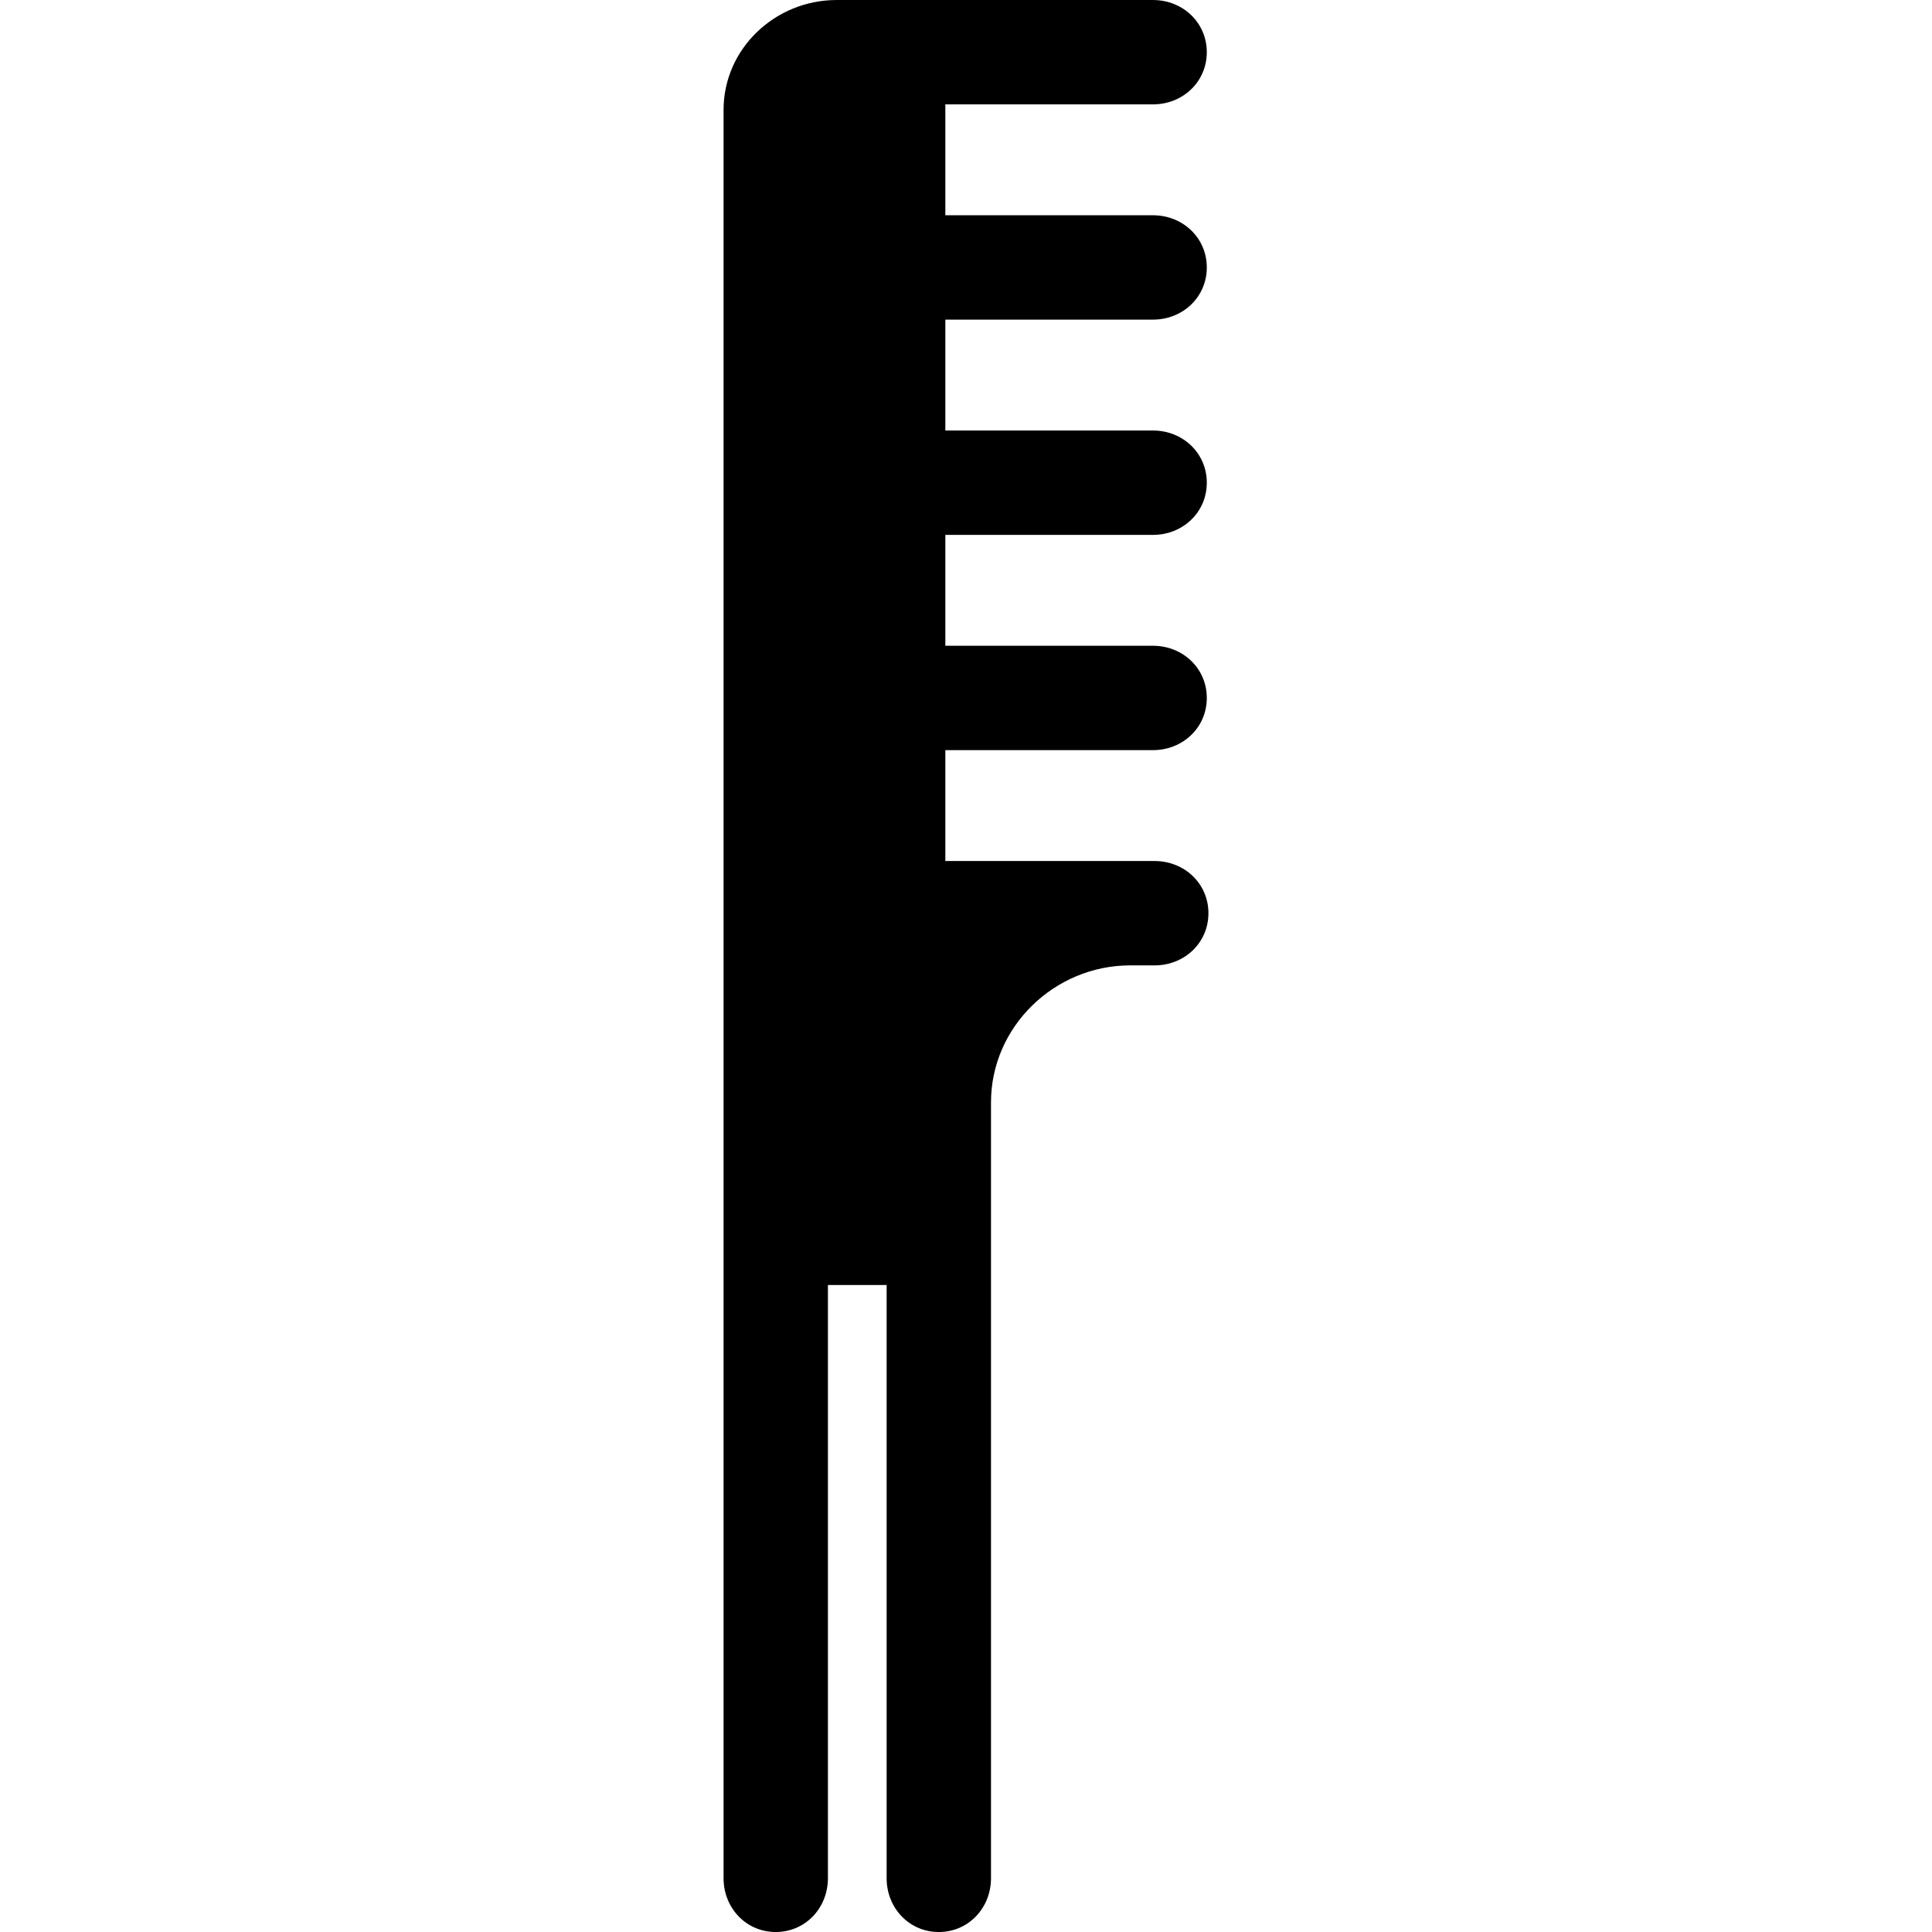
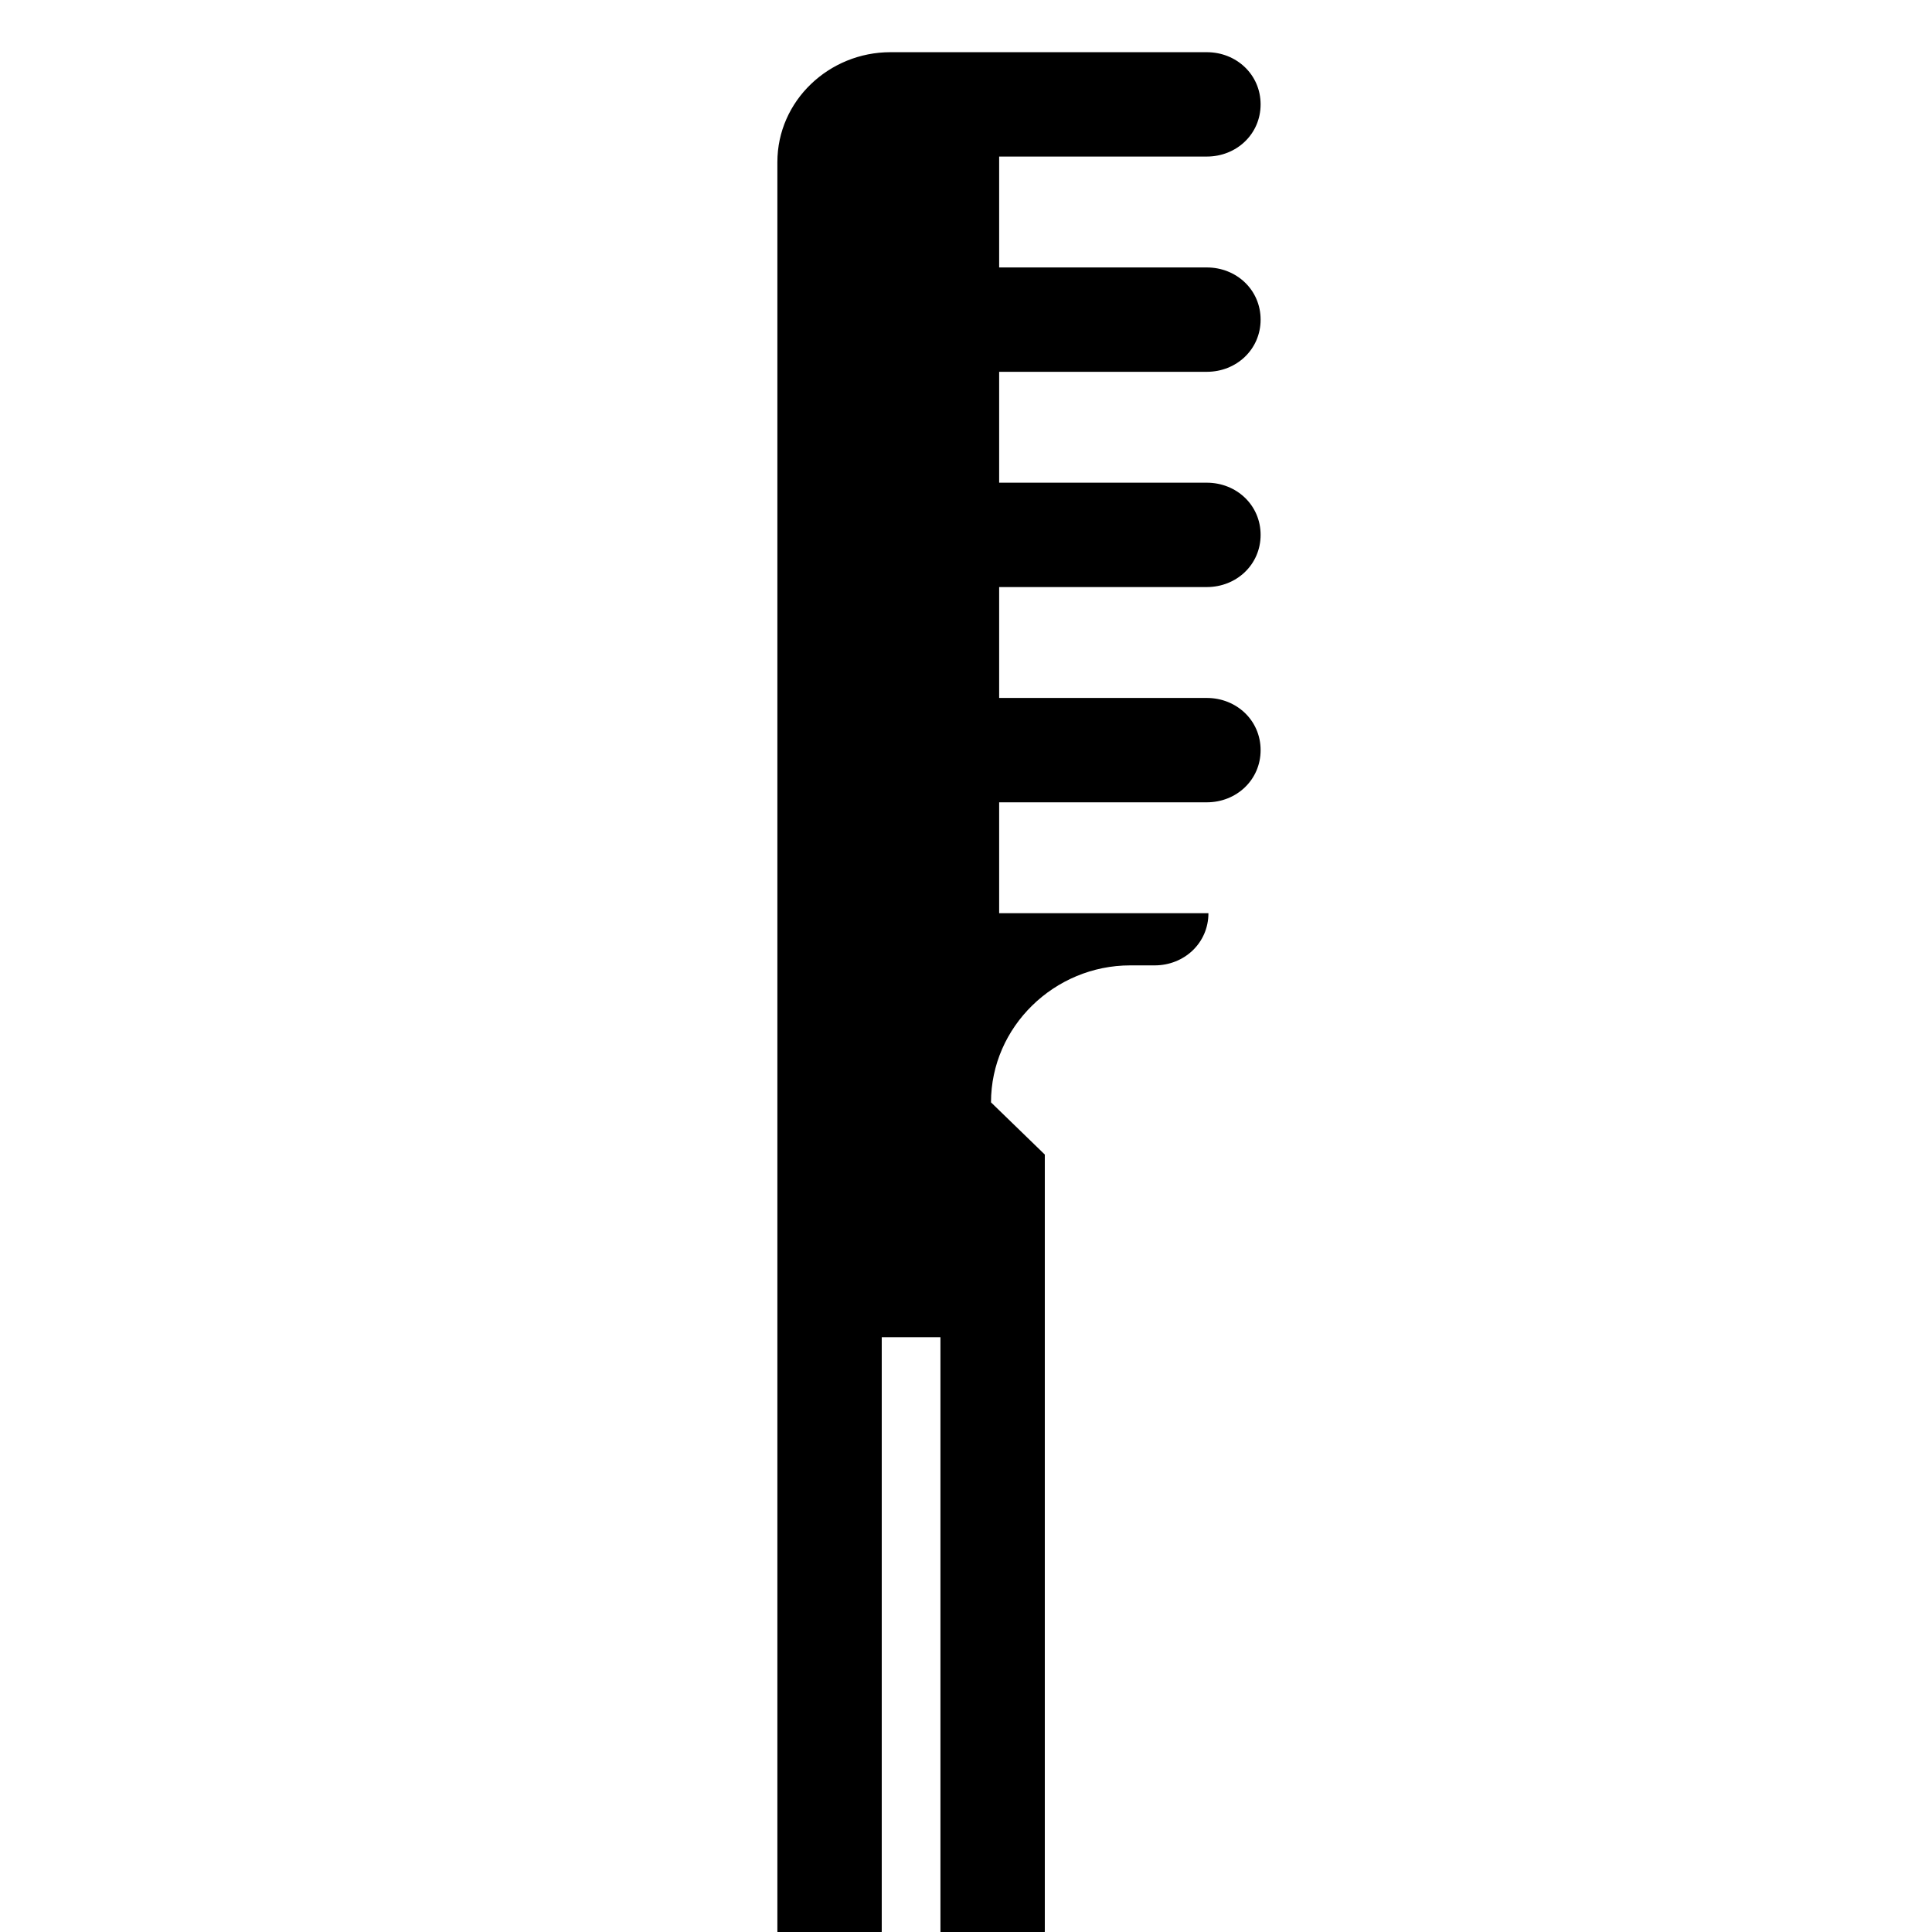
<svg xmlns="http://www.w3.org/2000/svg" fill="#000000" height="800px" width="800px" version="1.1" viewBox="0 0 296.188 296.188" enable-background="new 0 0 296.188 296.188">
  <g>
-     <path d="m151.927,169c0-11.598 9.735-21 21.333-21h3.75c4.556,0 8.25-3.443 8.25-8s-3.694-8-8.25-8h-32.083v-17h31.833c4.556,0 8.25-3.443 8.25-8s-3.694-8-8.25-8h-31.833v-17h31.833c4.556,0 8.25-3.443 8.25-8s-3.694-8-8.25-8h-31.833v-17h31.833c4.556,0 8.25-3.443 8.25-8s-3.694-8-8.25-8h-31.833v-17h31.832c4.556,0 8.25-3.443 8.25-8s-3.694-8-8.25-8h-48.498c0,0-0.001,0-0.002,0-9.41,0-17.332,7.445-17.332,16.852v271.086c0,4.555 3.443,8.25 8,8.25 4.557,0 8-3.695 8-8.25v-90.938h9v90.938c0,4.555 3.443,8.25 8,8.25 4.557,0 8-3.695 8-8.25v-118.938z" />
+     <path d="m151.927,169c0-11.598 9.735-21 21.333-21h3.75c4.556,0 8.25-3.443 8.25-8h-32.083v-17h31.833c4.556,0 8.25-3.443 8.25-8s-3.694-8-8.25-8h-31.833v-17h31.833c4.556,0 8.25-3.443 8.25-8s-3.694-8-8.25-8h-31.833v-17h31.833c4.556,0 8.25-3.443 8.25-8s-3.694-8-8.25-8h-31.833v-17h31.832c4.556,0 8.25-3.443 8.25-8s-3.694-8-8.25-8h-48.498c0,0-0.001,0-0.002,0-9.41,0-17.332,7.445-17.332,16.852v271.086c0,4.555 3.443,8.25 8,8.25 4.557,0 8-3.695 8-8.25v-90.938h9v90.938c0,4.555 3.443,8.25 8,8.25 4.557,0 8-3.695 8-8.25v-118.938z" />
  </g>
</svg>